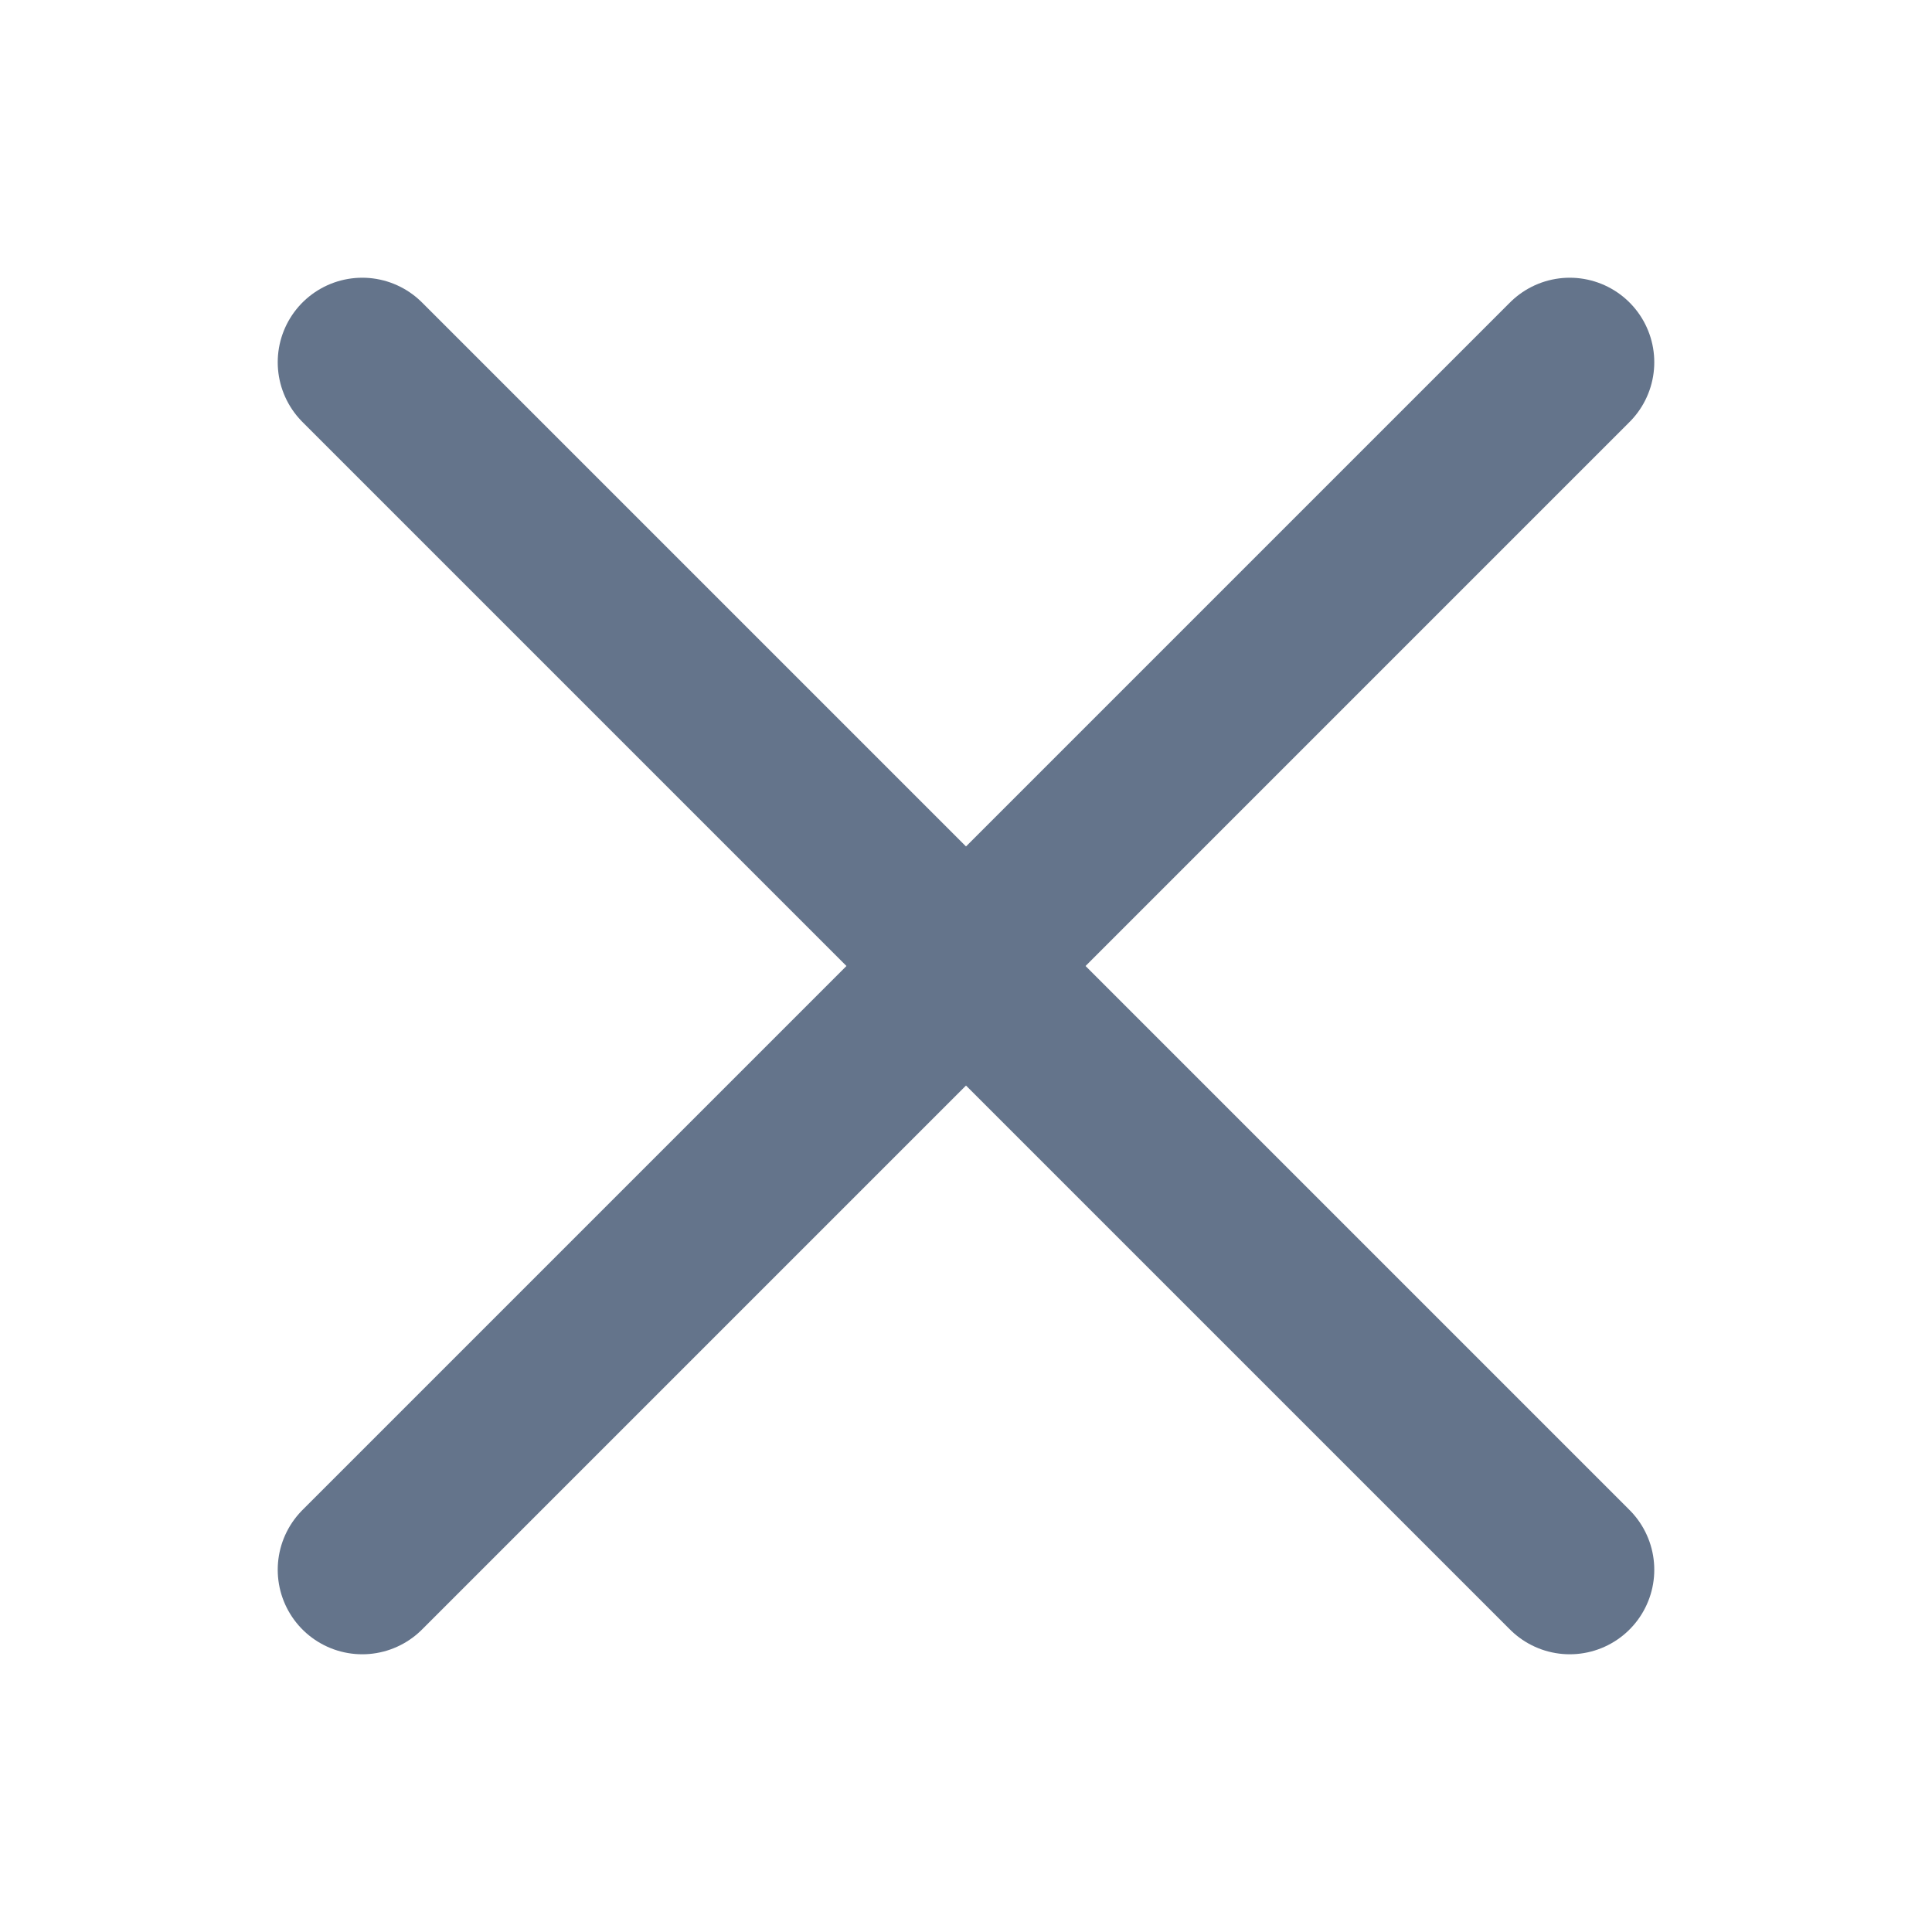
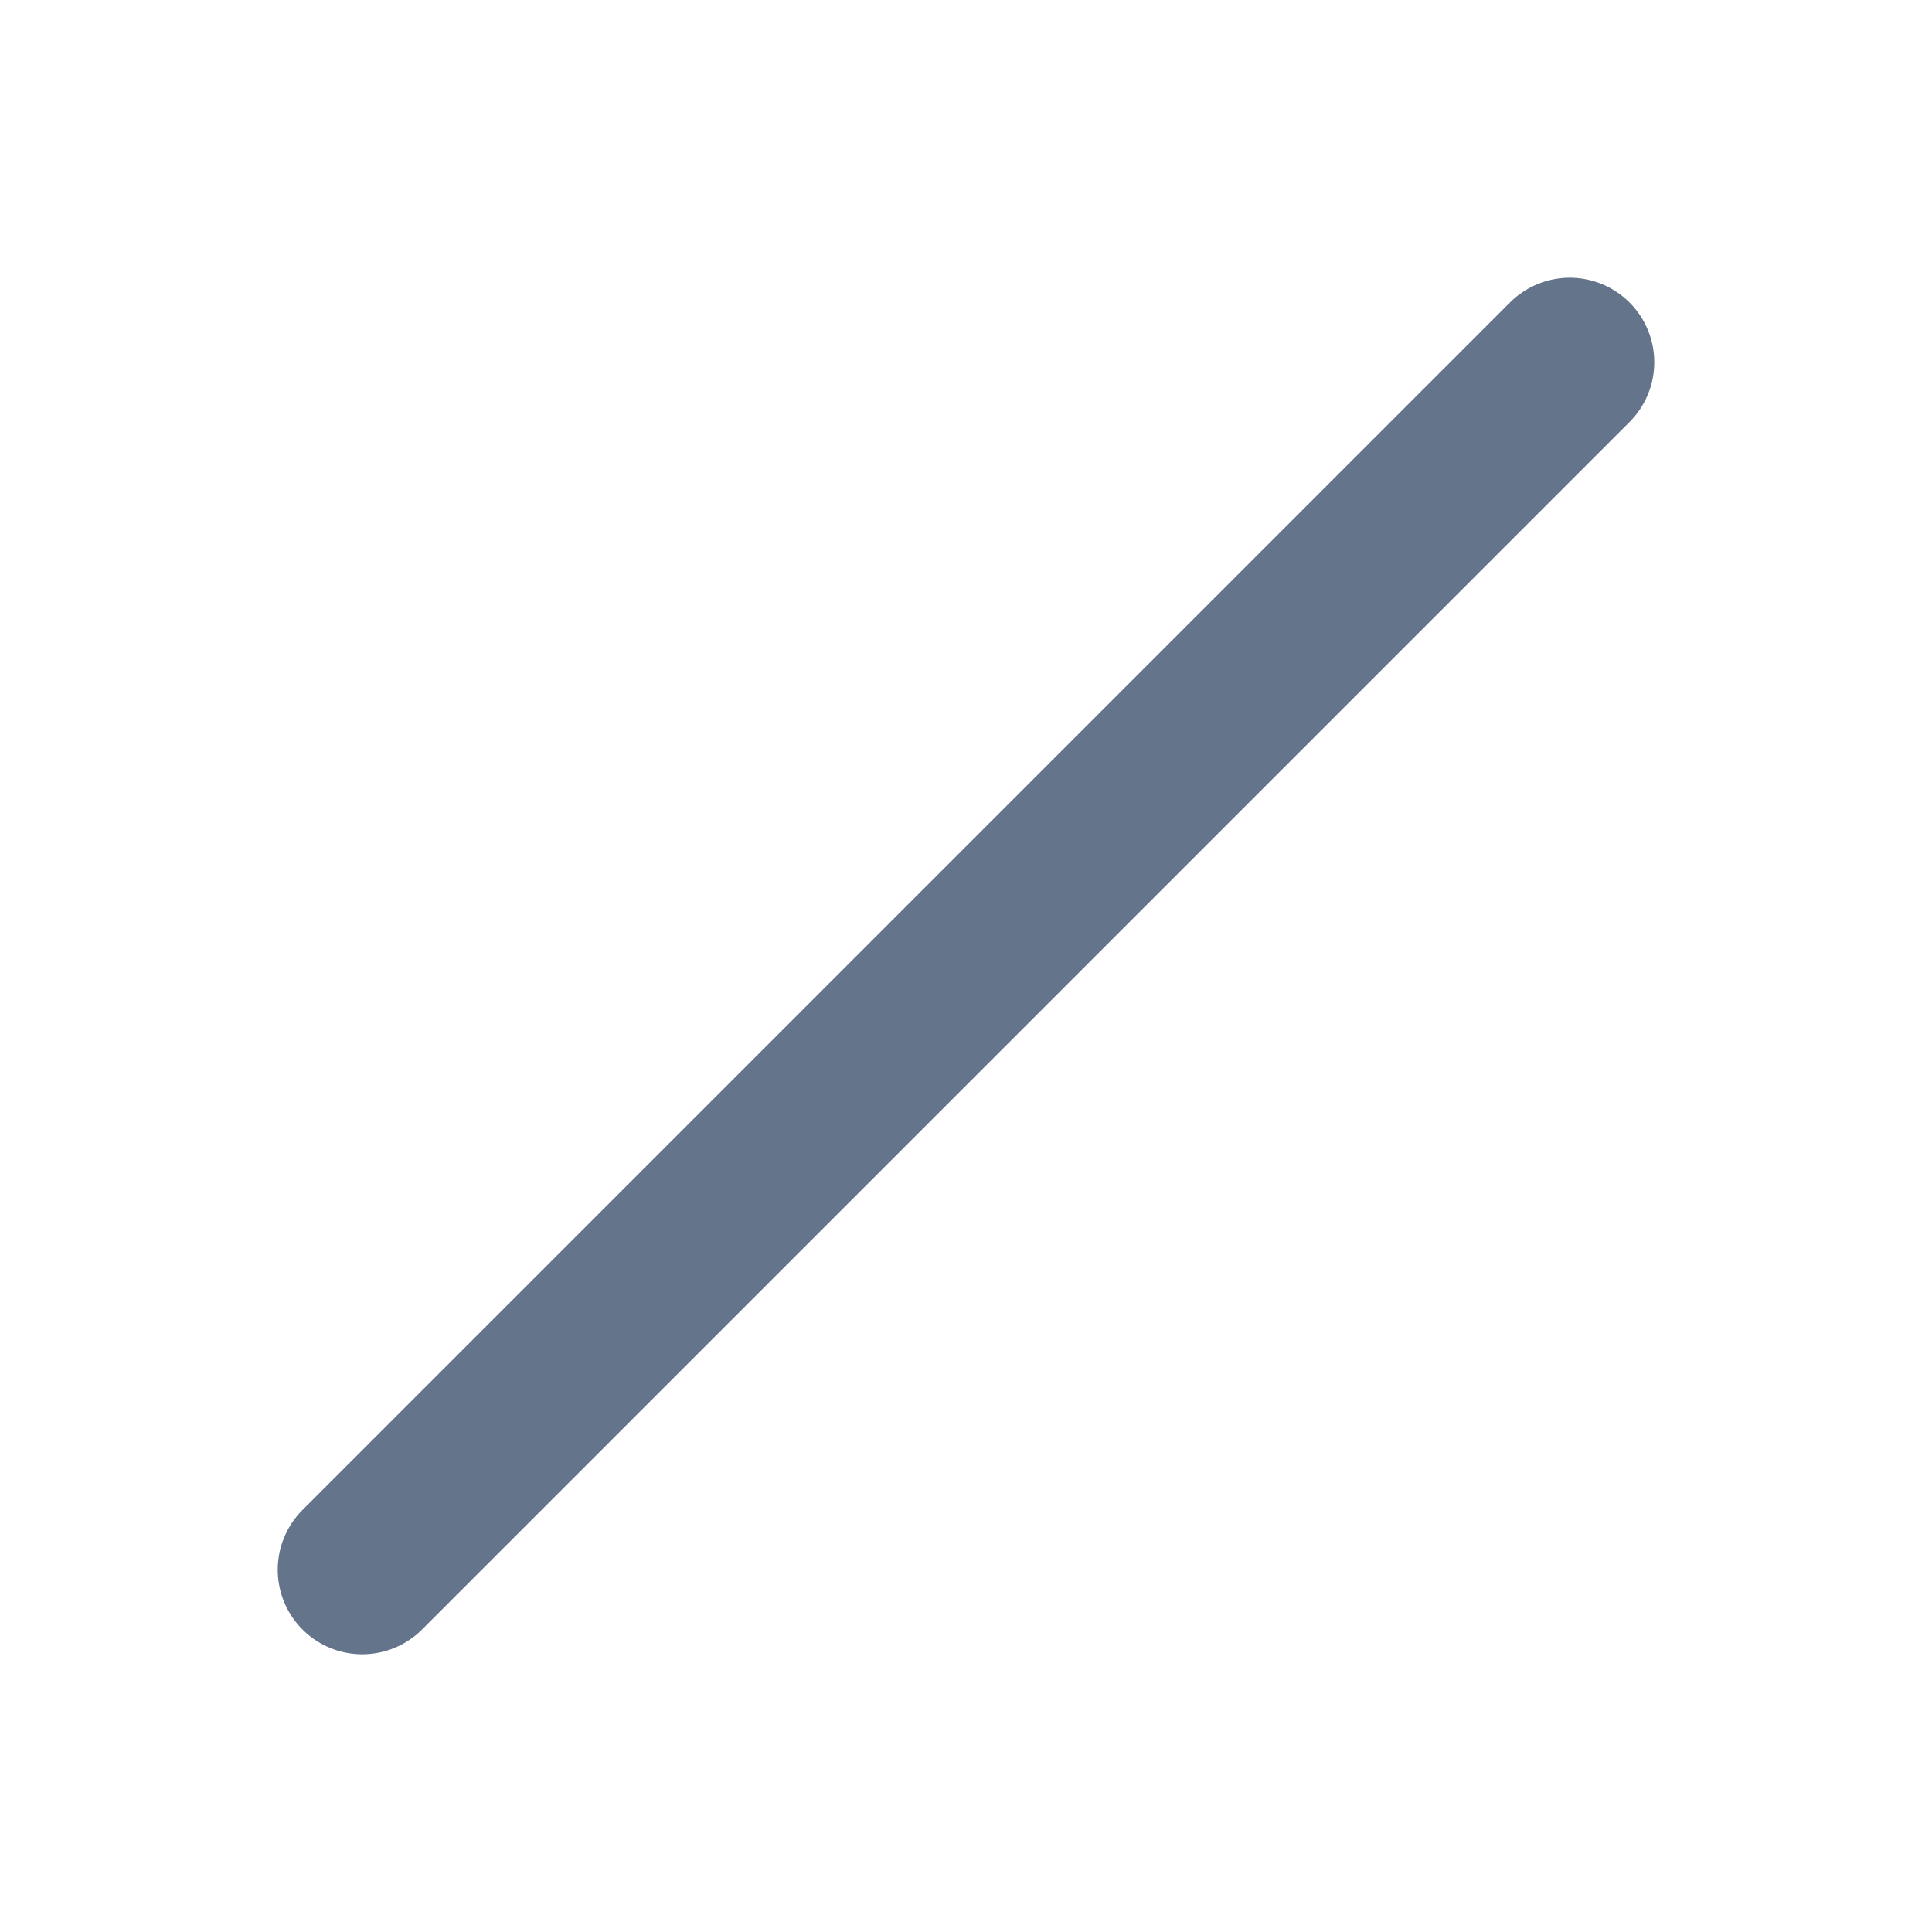
<svg xmlns="http://www.w3.org/2000/svg" width="16" height="16" viewBox="0 0 16 16" fill="none">
  <rect x="0" y="0" width="16" height="16" fill="#333333" stroke="none" />
  <g clip-path="url(#clip0_679_8280)">
    <rect width="16" height="16" fill="white" />
-     <path d="M3 3L13 13" stroke="#64748B" stroke-width="1.4" stroke-linecap="round" />
    <path d="M13 3L3 13" stroke="#64748B" stroke-width="1.4" stroke-linecap="round" />
  </g>
  <defs>
    <clipPath id="clip0_679_8280">
      <rect width="16" height="16" fill="white" />
    </clipPath>
  </defs>
</svg>